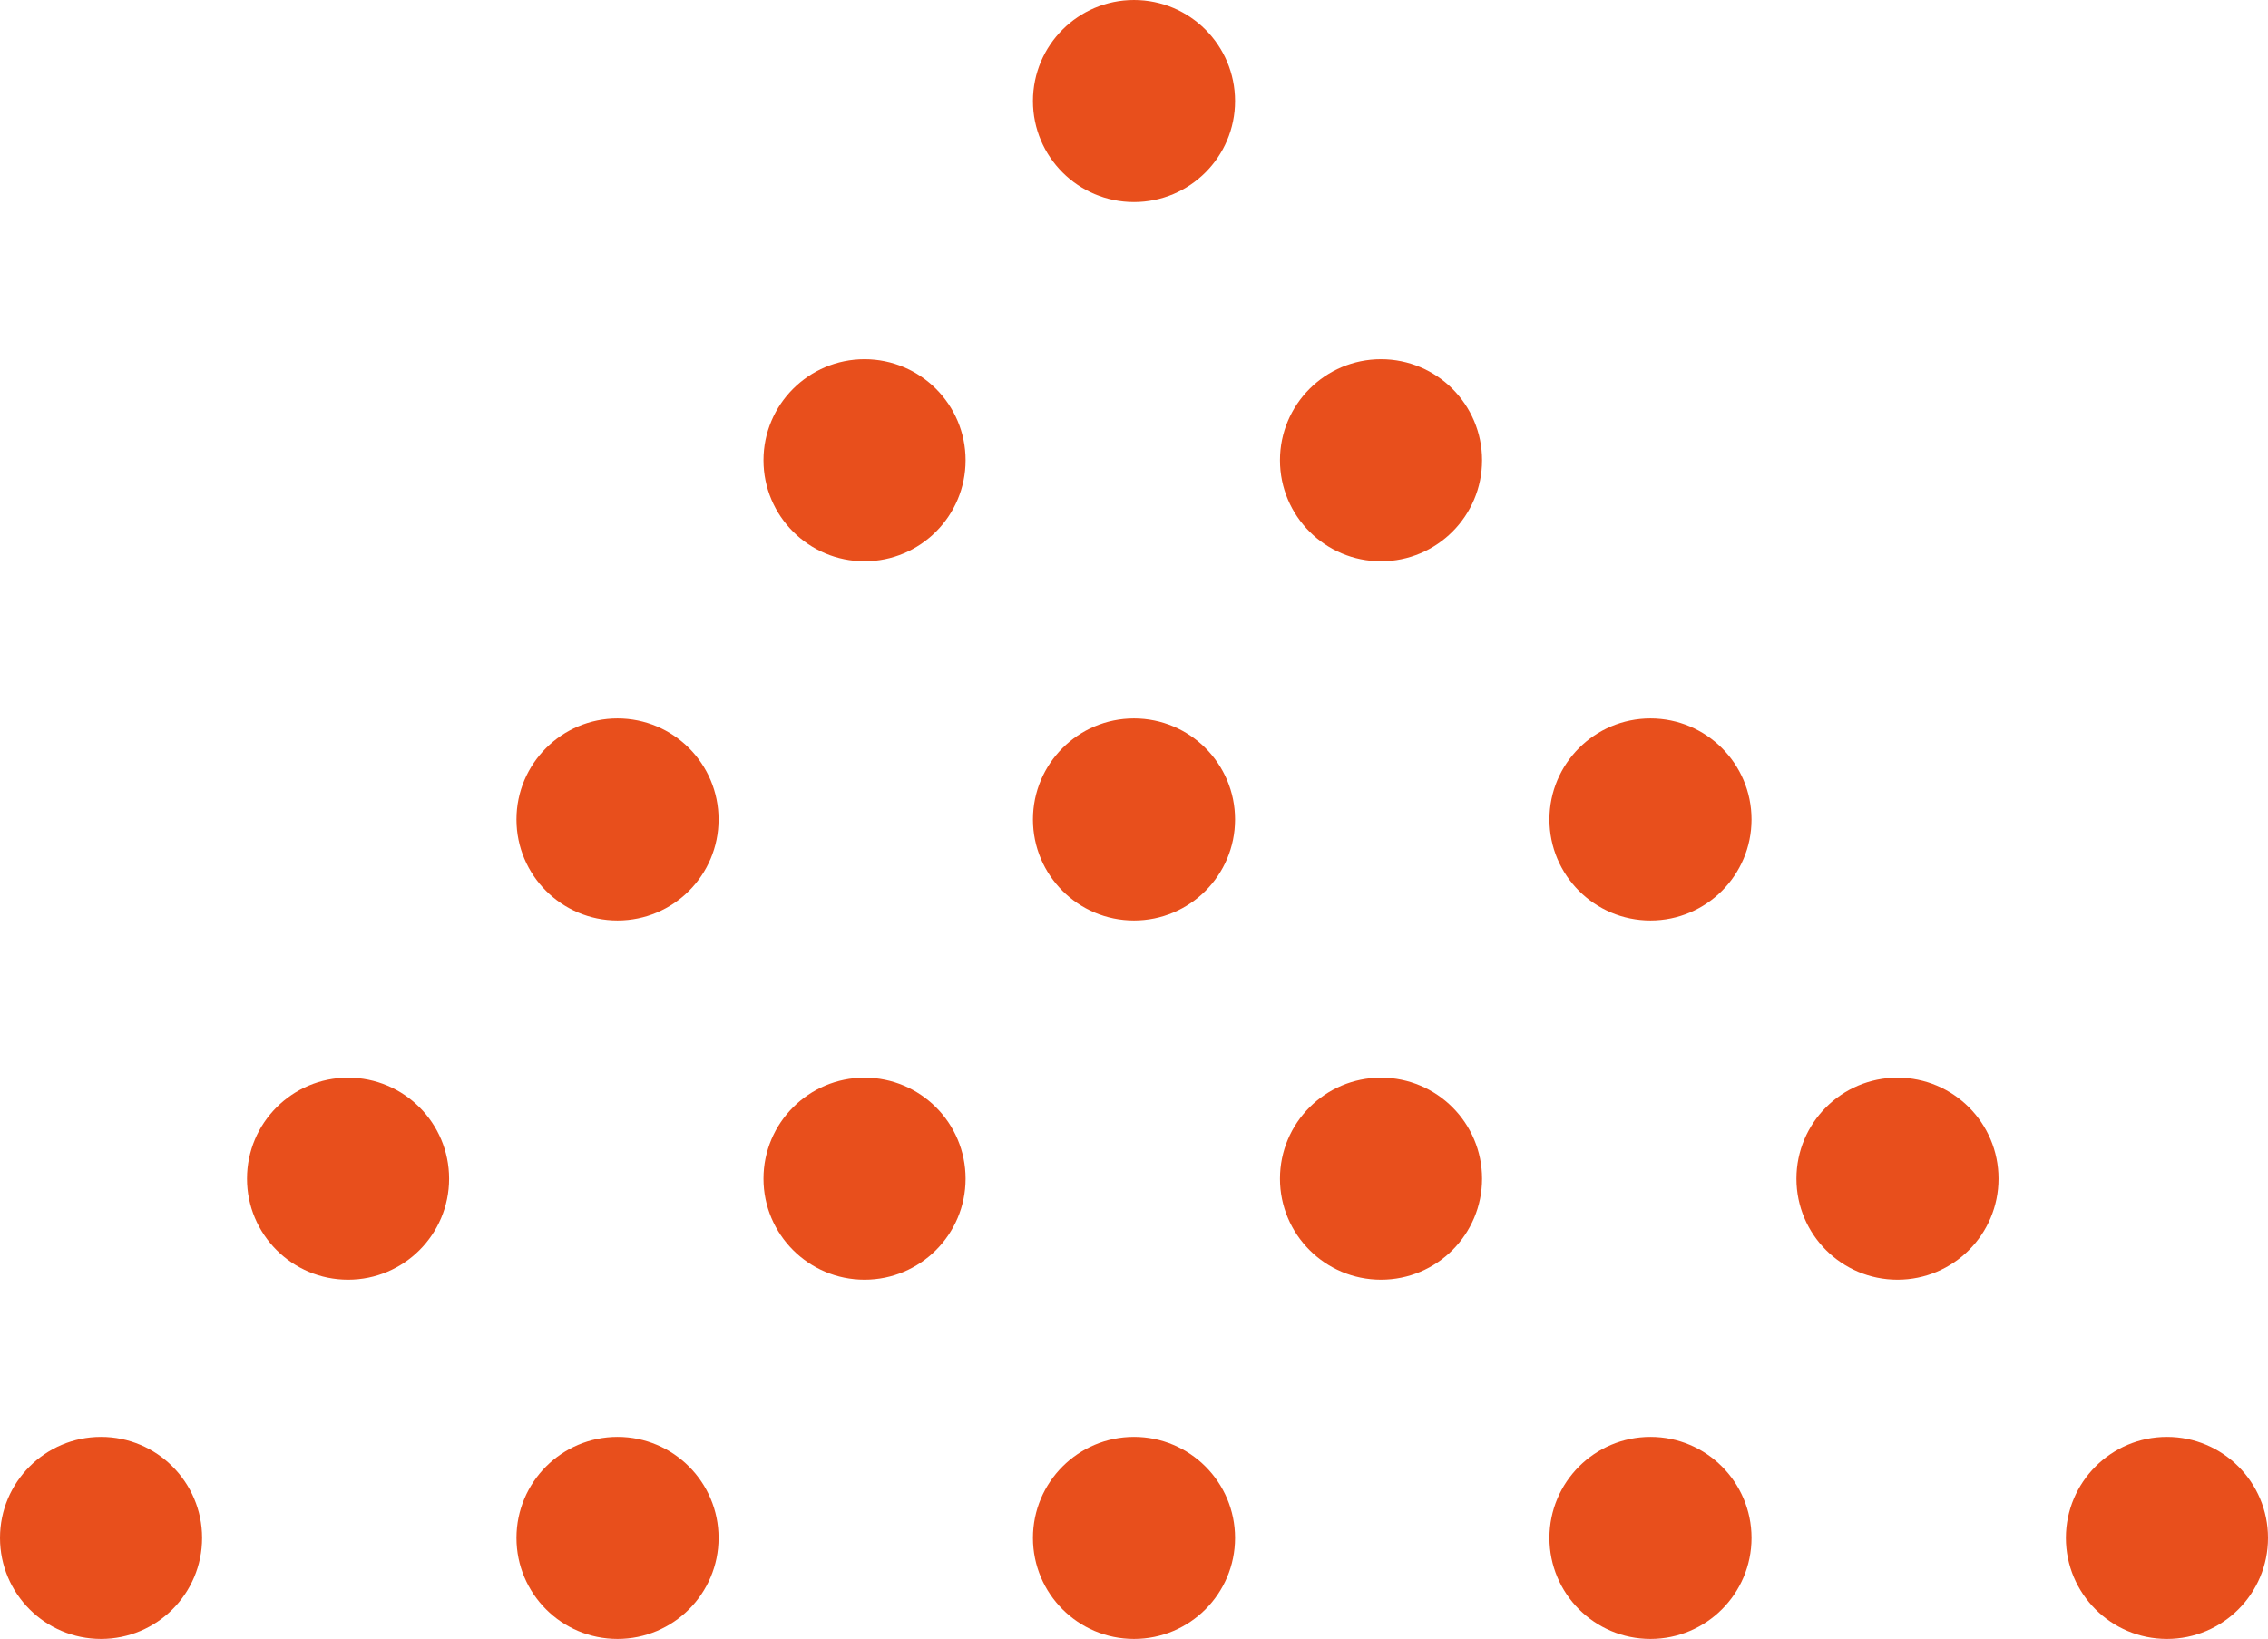
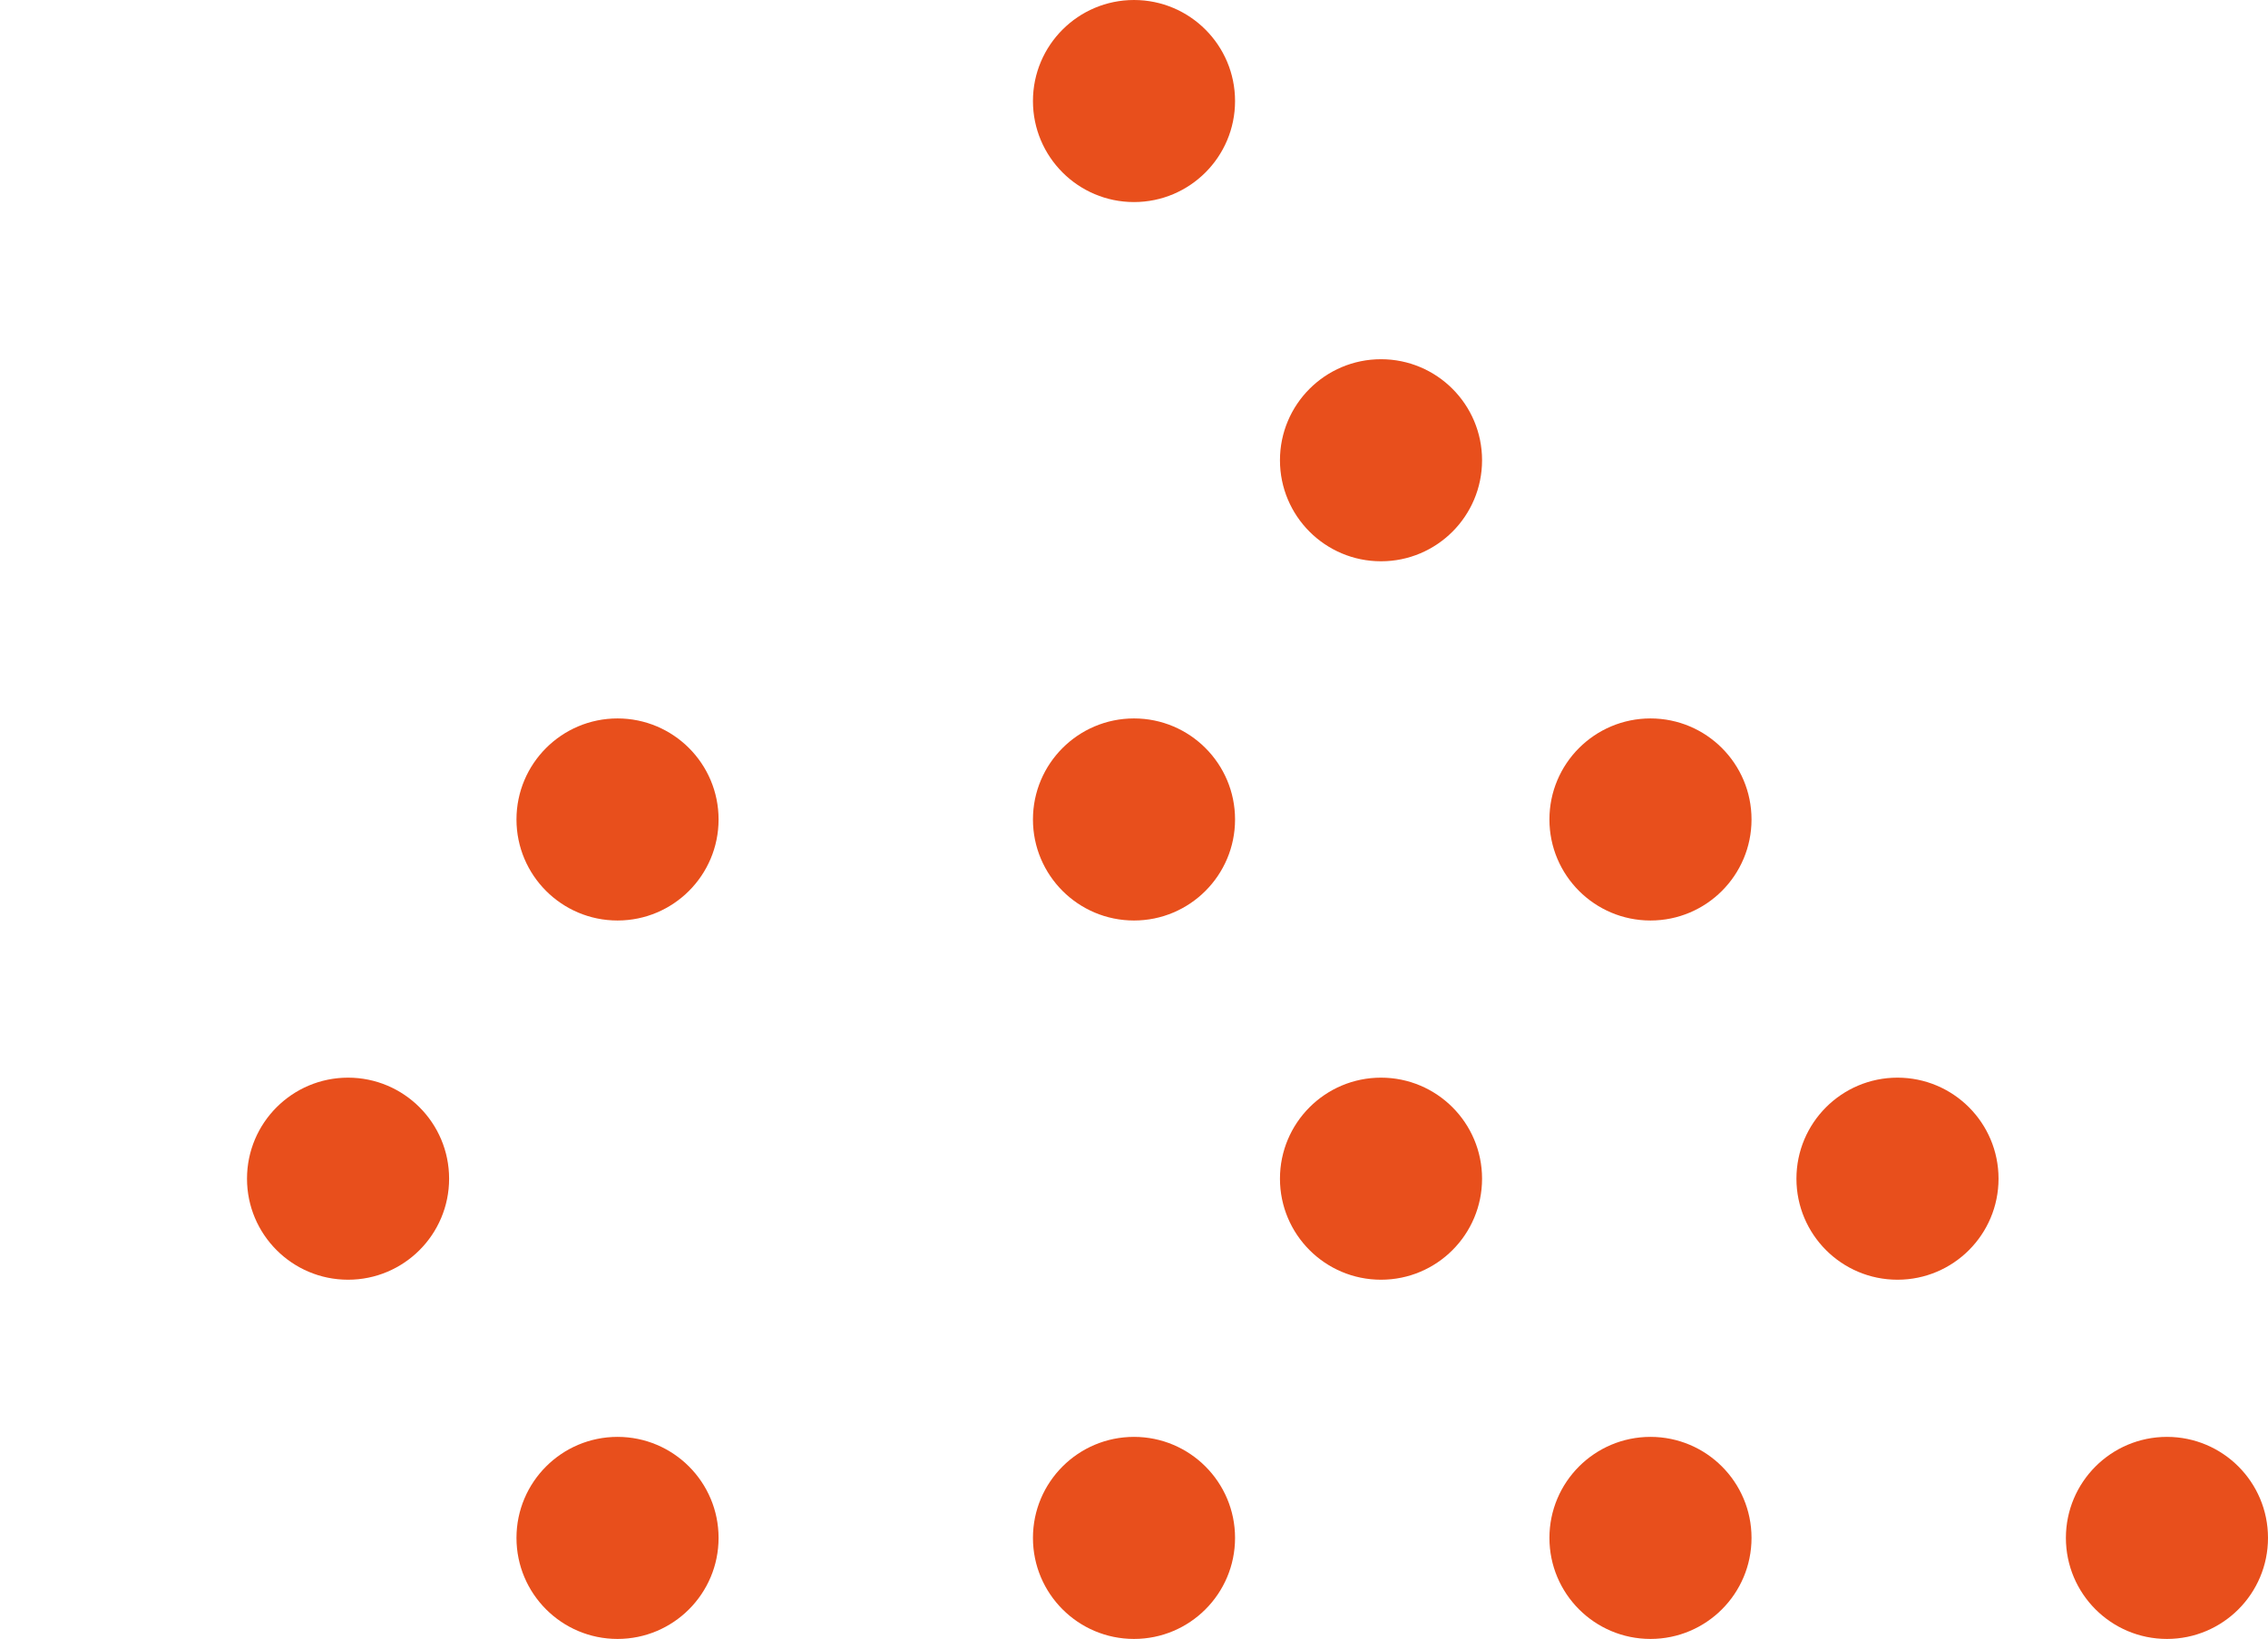
<svg xmlns="http://www.w3.org/2000/svg" width="101" height="73" viewBox="0 0 101 73" fill="none">
-   <path d="M4.5 73C6.985 73 9 70.985 9 68.5C9 66.015 6.985 64 4.5 64C2.015 64 0 66.015 0 68.5C0 70.985 2.015 73 4.5 73Z" fill="#E84F1C" />
  <path d="M27.5 73C29.985 73 32 70.985 32 68.5C32 66.015 29.985 64 27.5 64C25.015 64 23 66.015 23 68.5C23 70.985 25.015 73 27.5 73Z" fill="#E84F1C" />
  <path d="M50.5 73C52.985 73 55 70.985 55 68.5C55 66.015 52.985 64 50.5 64C48.015 64 46 66.015 46 68.5C46 70.985 48.015 73 50.5 73Z" fill="#E84F1C" />
  <path d="M73.5 73C75.985 73 78 70.985 78 68.5C78 66.015 75.985 64 73.5 64C71.015 64 69 66.015 69 68.5C69 70.985 71.015 73 73.5 73Z" fill="#E84F1C" />
  <path d="M15.5 57C17.985 57 20 54.985 20 52.5C20 50.015 17.985 48 15.5 48C13.015 48 11 50.015 11 52.5C11 54.985 13.015 57 15.5 57Z" fill="#E84F1C" />
-   <path d="M38.5 57C40.985 57 43 54.985 43 52.5C43 50.015 40.985 48 38.5 48C36.015 48 34 50.015 34 52.5C34 54.985 36.015 57 38.5 57Z" fill="#E84F1C" />
  <path d="M61.5 57C63.985 57 66 54.985 66 52.5C66 50.015 63.985 48 61.5 48C59.015 48 57 50.015 57 52.5C57 54.985 59.015 57 61.5 57Z" fill="#E84F1C" />
  <path d="M27.5 41C29.985 41 32 38.985 32 36.5C32 34.015 29.985 32 27.5 32C25.015 32 23 34.015 23 36.5C23 38.985 25.015 41 27.5 41Z" fill="#E84F1C" />
  <path d="M50.5 41C52.985 41 55 38.985 55 36.5C55 34.015 52.985 32 50.5 32C48.015 32 46 34.015 46 36.5C46 38.985 48.015 41 50.5 41Z" fill="#E84F1C" />
-   <path d="M38.5 25C40.985 25 43 22.985 43 20.5C43 18.015 40.985 16 38.5 16C36.015 16 34 18.015 34 20.5C34 22.985 36.015 25 38.5 25Z" fill="#E84F1C" />
  <path d="M61.5 25C63.985 25 66 22.985 66 20.5C66 18.015 63.985 16 61.5 16C59.015 16 57 18.015 57 20.5C57 22.985 59.015 25 61.5 25Z" fill="#E84F1C" />
  <path d="M73.5 41C75.985 41 78 38.985 78 36.5C78 34.015 75.985 32 73.5 32C71.015 32 69 34.015 69 36.5C69 38.985 71.015 41 73.5 41Z" fill="#E84F1C" />
  <path d="M84.5 57C86.985 57 89 54.985 89 52.5C89 50.015 86.985 48 84.5 48C82.015 48 80 50.015 80 52.5C80 54.985 82.015 57 84.5 57Z" fill="#E84F1C" />
  <path d="M96.5 73C98.985 73 101 70.985 101 68.5C101 66.015 98.985 64 96.5 64C94.015 64 92 66.015 92 68.5C92 70.985 94.015 73 96.5 73Z" fill="#E84F1C" />
  <path d="M50.5 9C52.985 9 55 6.985 55 4.5C55 2.015 52.985 0 50.5 0C48.015 0 46 2.015 46 4.5C46 6.985 48.015 9 50.5 9Z" fill="#E84F1C" />
</svg>